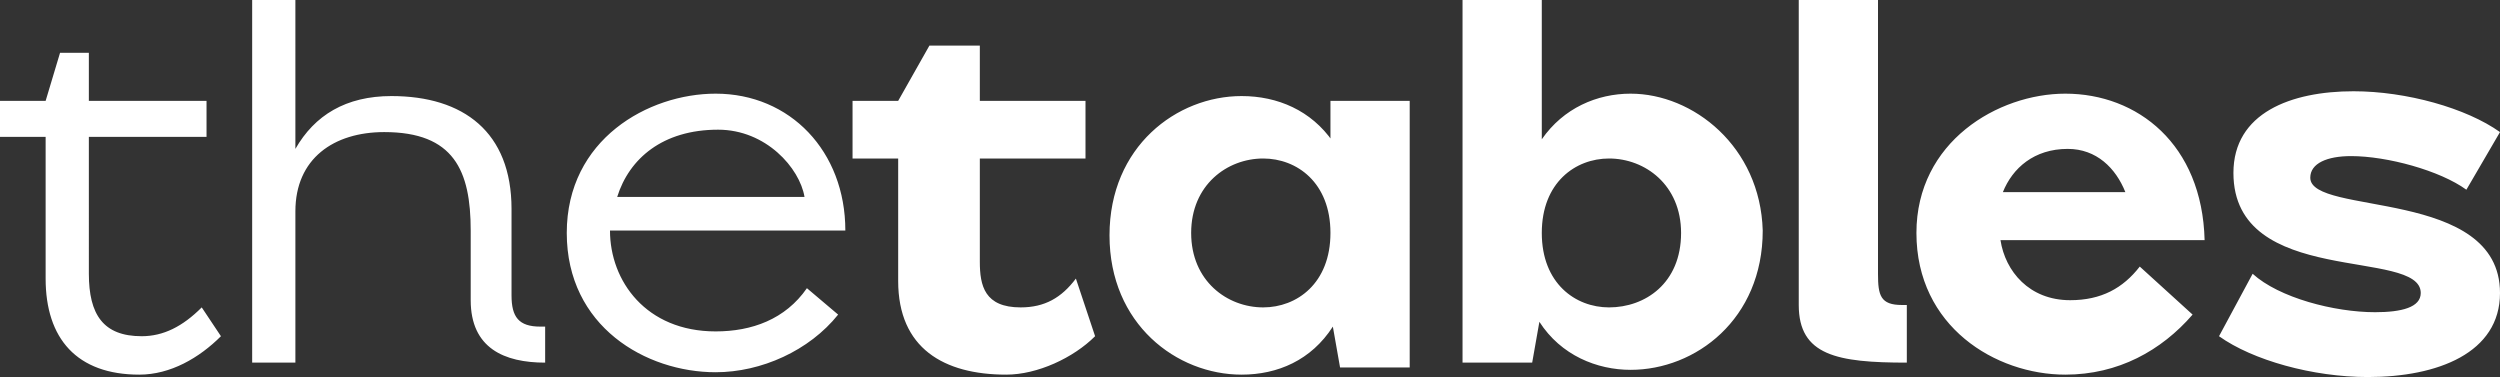
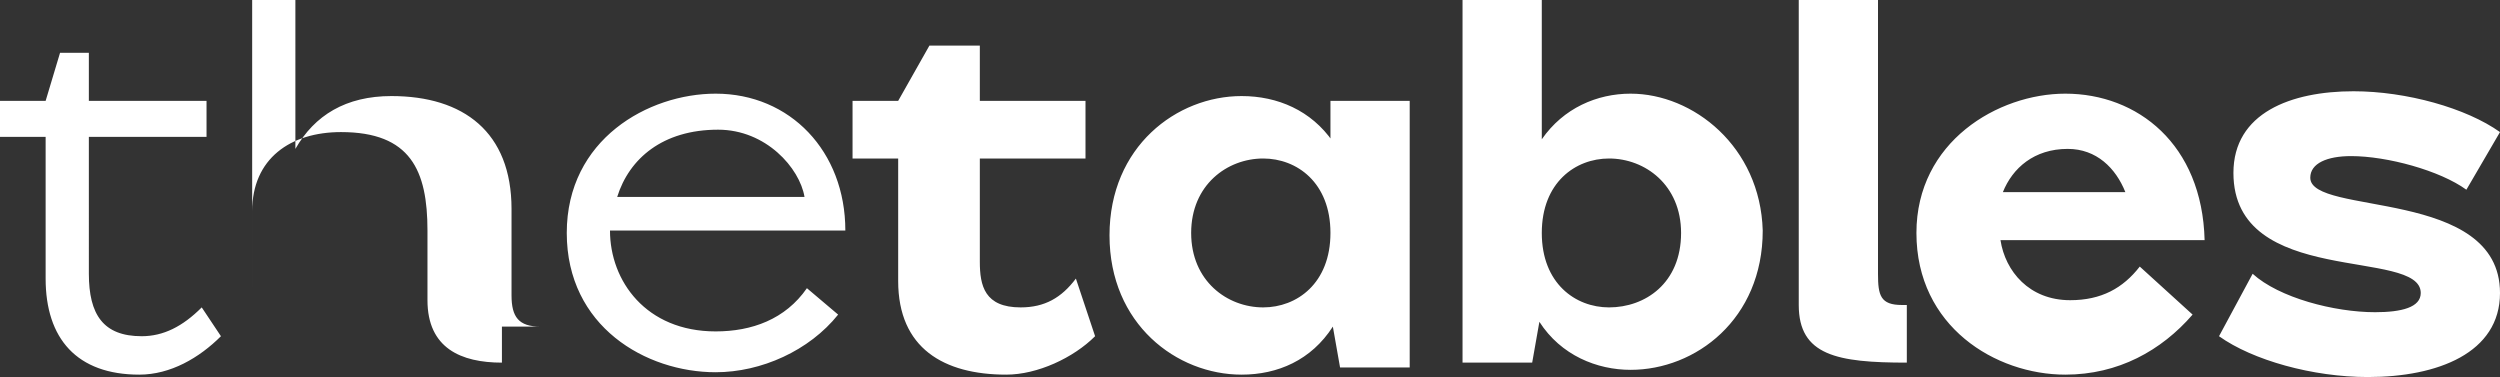
<svg xmlns="http://www.w3.org/2000/svg" xml:space="preserve" viewBox="0 0 104.1 15.7" fill="#fff">
  <rect x="0" y="0" width="104.1" height="15.7" fill="#333333" stroke="none" />
-   <path d="M5.9 14c-1.6 0-2.2-.9-2.2-2.6V5.7h4.9V4.2H3.7v-2H2.5l-.6 2H0v1.5h1.9v5.9c0 2.5 1.3 4 3.9 4 1.3 0 2.5-.7 3.4-1.6l-.8-1.2c-.8.8-1.6 1.2-2.5 1.2zM22.5 13.6c-.9 0-1.2-.4-1.2-1.3V8.7c0-3.2-2-4.7-5-4.7-1.9 0-3.2.8-4 2.2V0h-1.8v15.1h1.8V8.8c0-2.2 1.6-3.3 3.7-3.3 2.9 0 3.6 1.6 3.6 4.1v2.9c0 2 1.4 2.6 3.1 2.6v-1.5h-.2zM29.8 3.9c-2.8 0-6.2 1.9-6.2 5.8s3.3 5.8 6.2 5.8c1.9 0 3.9-.9 5.1-2.4L33.6 12c-.9 1.3-2.3 1.8-3.8 1.8-2.9 0-4.4-2.1-4.4-4.2h9.8c0-3.3-2.3-5.7-5.4-5.7zm-4.1 4.3c.5-1.6 1.9-2.8 4.2-2.8 2 0 3.4 1.6 3.6 2.8h-7.8zM42.5 12.8c-1.5 0-1.7-.9-1.7-1.9V6.6h4.4V4.2h-4.4V1.9h-2.1l-1.3 2.3h-1.9v2.4h1.9v5.1c0 2.8 1.9 3.9 4.5 3.9 1.3 0 2.8-.7 3.7-1.6l-.8-2.4c-.6.8-1.3 1.2-2.3 1.2zM55.5 5.9C54.6 4.6 53.2 4 51.7 4c-2.7 0-5.5 2.1-5.5 5.8 0 3.7 2.8 5.8 5.5 5.8 1.5 0 2.9-.6 3.8-2l.3 1.7h2.9V4.2h-3.3v1.7zm-2.9 6.9c-1.5 0-3-1.1-3-3.1s1.5-3.1 3-3.1c1.4 0 2.8 1 2.8 3.1s-1.4 3.1-2.8 3.1zM67.9 3.9c-1.4 0-2.8.6-3.7 1.9V0h-3.3v15.1h2.9l.3-1.7c.9 1.4 2.4 2 3.8 2 2.7 0 5.5-2.1 5.5-5.8-.1-3.5-2.9-5.7-5.5-5.7zm-.9 8.9c-1.4 0-2.8-1-2.8-3.1s1.4-3.1 2.8-3.1c1.5 0 3 1.1 3 3.1 0 2.1-1.5 3.1-3 3.1zM79.2 12.7c-.9 0-1-.4-1-1.3V0h-3.3v12.7c0 2.1 1.6 2.4 4.5 2.4v-2.4h-.2zM86 3.9c-2.8 0-6.2 2-6.2 5.8 0 3.9 3.3 5.9 6.2 5.9 2.2 0 4-1 5.3-2.5l-2.2-2c-.7.9-1.6 1.4-2.9 1.4-1.7 0-2.7-1.2-2.9-2.5h8.5C91.7 6 89 3.9 86 3.9zM83.4 8c.4-1 1.3-1.8 2.7-1.8 1.2 0 2 .8 2.4 1.8h-5.1zM96.2 7.4c0-.6.7-.9 1.7-.9 1.5 0 3.7.6 4.8 1.4l1.4-2.4c-1.4-1-3.9-1.7-6.1-1.7-2.6 0-5 .9-5 3.4 0 4.8 7.8 3.1 7.8 5 0 .6-.8.8-1.9.8-1.7 0-4-.6-5.1-1.6L92.4 14c1.4 1 3.9 1.7 6.2 1.7 2.9 0 5.5-1 5.5-3.5 0-4.4-7.9-3.2-7.9-4.8z" />
+   <path d="M5.9 14c-1.6 0-2.2-.9-2.2-2.6V5.7h4.9V4.2H3.7v-2H2.5l-.6 2H0v1.5h1.9v5.9c0 2.5 1.3 4 3.9 4 1.3 0 2.5-.7 3.4-1.6l-.8-1.2c-.8.8-1.6 1.2-2.5 1.2zM22.5 13.6c-.9 0-1.2-.4-1.2-1.3V8.7c0-3.2-2-4.7-5-4.7-1.9 0-3.2.8-4 2.2V0h-1.8v15.1V8.8c0-2.2 1.6-3.3 3.7-3.3 2.9 0 3.6 1.6 3.6 4.1v2.9c0 2 1.4 2.6 3.1 2.6v-1.5h-.2zM29.8 3.9c-2.8 0-6.2 1.9-6.2 5.8s3.3 5.8 6.2 5.8c1.9 0 3.9-.9 5.1-2.4L33.6 12c-.9 1.3-2.3 1.8-3.8 1.8-2.9 0-4.4-2.1-4.4-4.2h9.8c0-3.3-2.3-5.7-5.4-5.7zm-4.1 4.3c.5-1.6 1.9-2.8 4.2-2.8 2 0 3.4 1.6 3.6 2.8h-7.8zM42.5 12.8c-1.5 0-1.7-.9-1.7-1.9V6.6h4.4V4.2h-4.4V1.9h-2.1l-1.3 2.3h-1.9v2.4h1.9v5.1c0 2.8 1.9 3.9 4.5 3.9 1.3 0 2.8-.7 3.7-1.6l-.8-2.4c-.6.8-1.3 1.2-2.3 1.2zM55.5 5.9C54.6 4.6 53.2 4 51.7 4c-2.7 0-5.5 2.1-5.5 5.8 0 3.7 2.8 5.8 5.5 5.8 1.5 0 2.9-.6 3.8-2l.3 1.7h2.9V4.2h-3.3v1.7zm-2.9 6.9c-1.5 0-3-1.1-3-3.1s1.5-3.1 3-3.1c1.4 0 2.8 1 2.8 3.1s-1.4 3.1-2.8 3.1zM67.9 3.9c-1.4 0-2.8.6-3.7 1.9V0h-3.3v15.1h2.9l.3-1.7c.9 1.4 2.4 2 3.8 2 2.7 0 5.5-2.1 5.5-5.8-.1-3.5-2.9-5.7-5.5-5.7zm-.9 8.9c-1.4 0-2.8-1-2.8-3.1s1.4-3.1 2.8-3.1c1.5 0 3 1.1 3 3.1 0 2.1-1.5 3.1-3 3.1zM79.2 12.7c-.9 0-1-.4-1-1.3V0h-3.3v12.7c0 2.1 1.6 2.4 4.5 2.4v-2.4h-.2zM86 3.9c-2.8 0-6.2 2-6.2 5.8 0 3.9 3.3 5.9 6.2 5.9 2.2 0 4-1 5.3-2.5l-2.2-2c-.7.9-1.6 1.4-2.9 1.4-1.7 0-2.7-1.2-2.9-2.5h8.5C91.7 6 89 3.9 86 3.9zM83.4 8c.4-1 1.3-1.8 2.7-1.8 1.2 0 2 .8 2.4 1.8h-5.1zM96.2 7.4c0-.6.7-.9 1.7-.9 1.5 0 3.7.6 4.8 1.4l1.4-2.4c-1.4-1-3.9-1.7-6.1-1.7-2.6 0-5 .9-5 3.4 0 4.8 7.8 3.1 7.8 5 0 .6-.8.8-1.9.8-1.7 0-4-.6-5.1-1.6L92.4 14c1.4 1 3.9 1.7 6.2 1.7 2.9 0 5.5-1 5.5-3.5 0-4.4-7.9-3.2-7.9-4.8z" />
</svg>